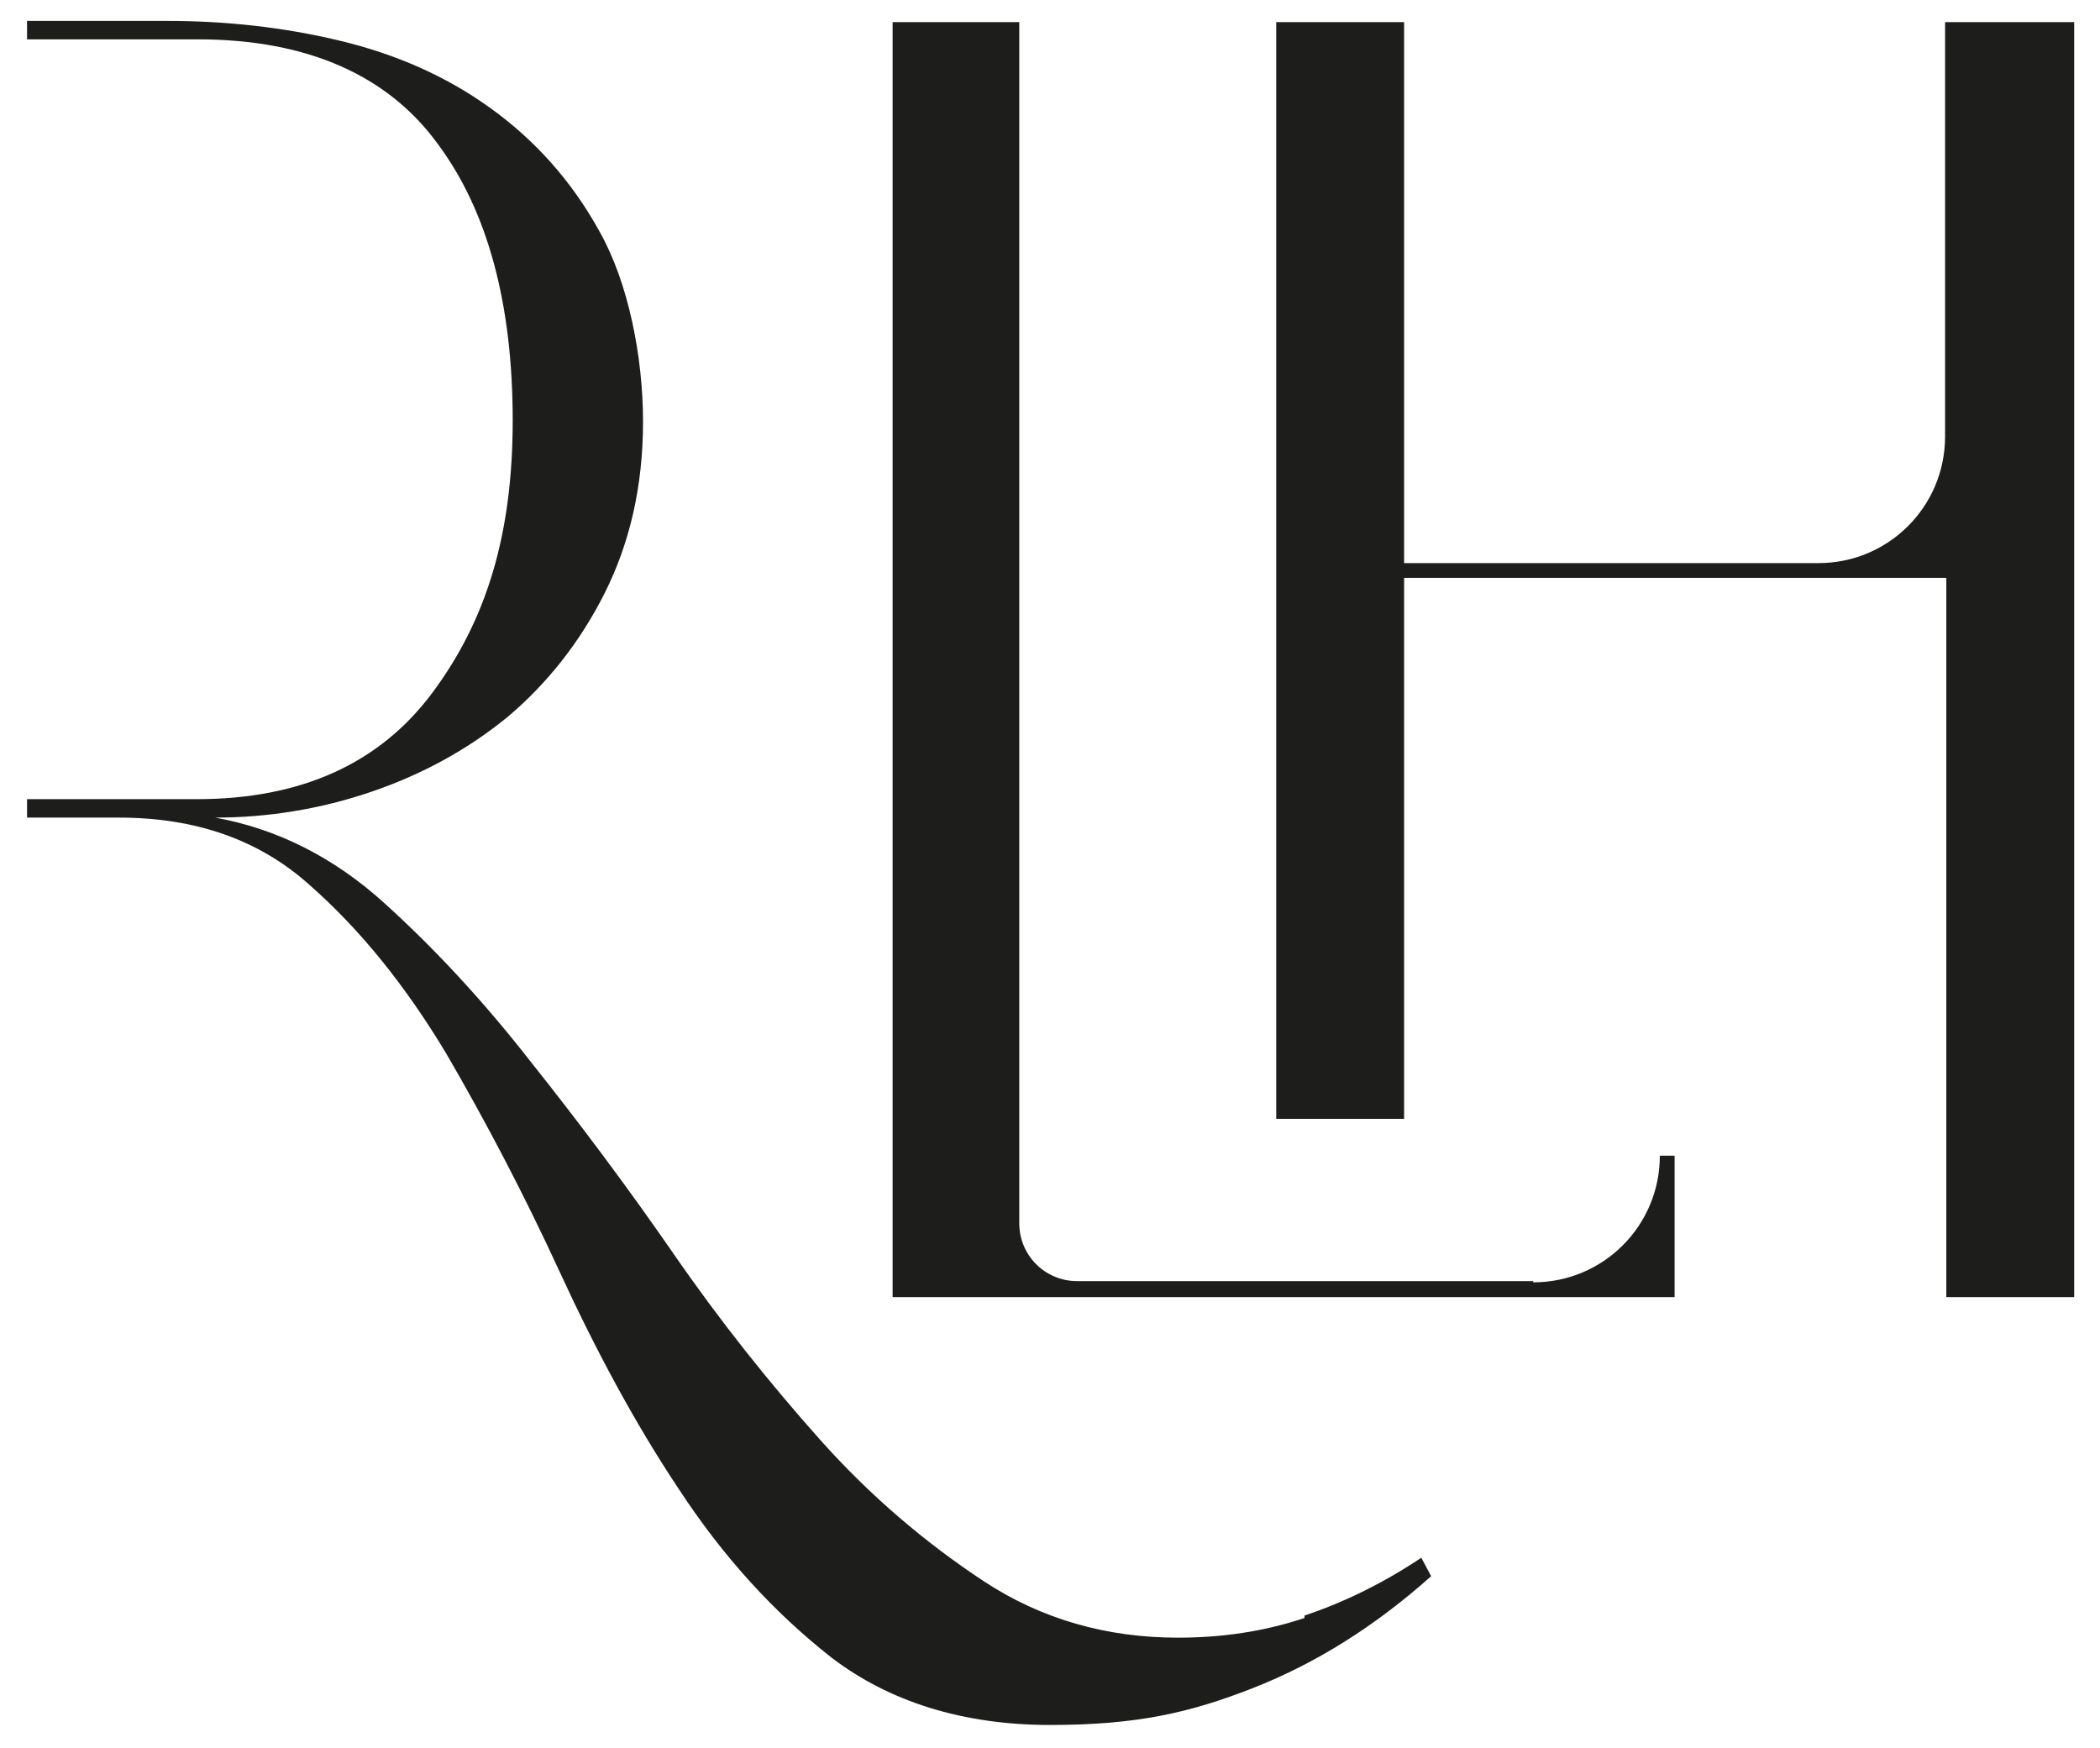
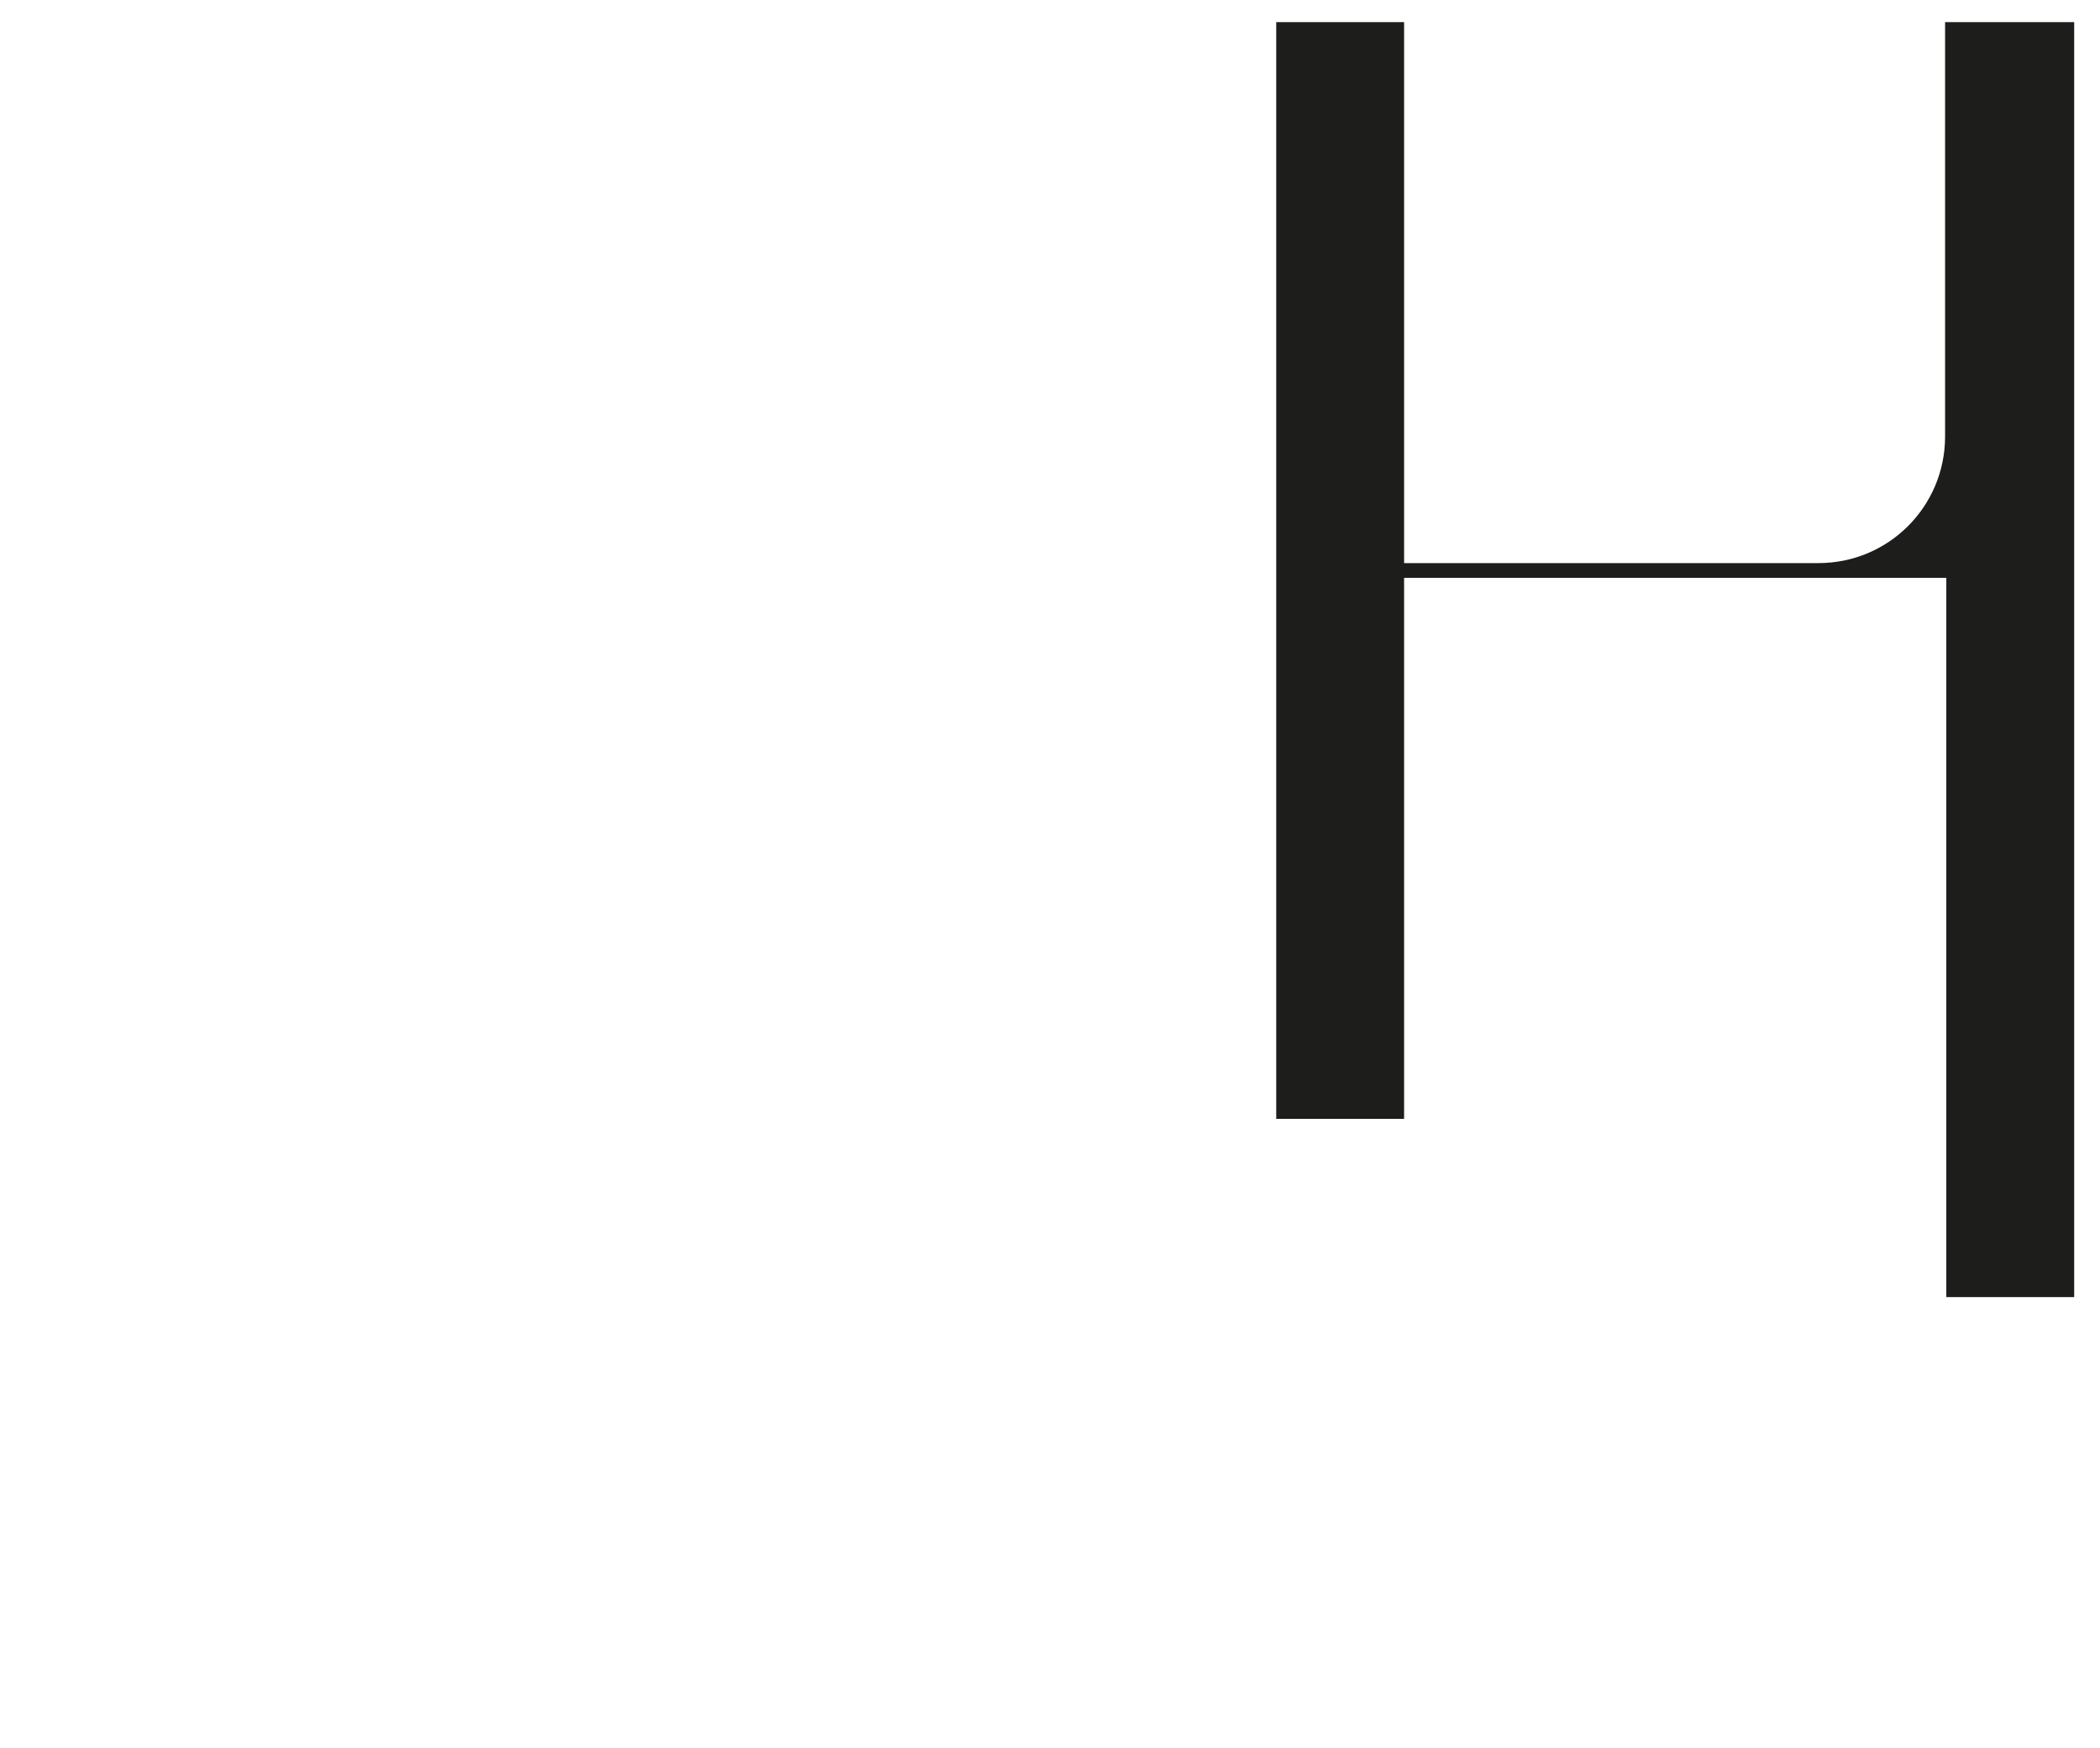
<svg xmlns="http://www.w3.org/2000/svg" id="Layer_1" version="1.1" viewBox="0 0 170.8 142.2">
  <defs>
    <style>
      .st0 {
        fill: #1d1d1b;
      }
    </style>
  </defs>
-   <path class="st0" d="M106.1,131.6c-3.3,1.1-6.7,1.6-10.3,1.6-5.8,0-11.1-1.5-15.8-4.6-4.7-3.1-9.2-6.9-13.3-11.5-4.1-4.6-8.1-9.6-11.9-15.1-3.8-5.5-7.7-10.7-11.6-15.6-3.9-5-7.9-9.3-12-13-4.1-3.7-8.7-6-13.7-6.9,4.3,0,8.6-.7,12.7-2.1,4.1-1.4,7.8-3.4,11.1-6.1,3.2-2.7,5.9-6.1,7.9-10.1s3.1-8.6,3.1-13.9-1.2-11.3-3.5-15.4c-2.3-4.2-5.3-7.5-8.9-10.1-3.6-2.6-7.7-4.4-12.3-5.5-4.6-1.1-9.3-1.6-14-1.6H2.2v1.5h13.9c9,0,15.5,3,19.5,8.5,4.1,5.5,6.1,13.1,6.1,22.5s-2.2,16.3-6.5,22.1-10.7,8.7-19.2,8.7H2.2v1.5h7.5c6.2,0,11.4,1.8,15.5,5.5,4.1,3.6,7.8,8.2,11.1,13.7,3.2,5.5,6.3,11.4,9.2,17.7s6.1,12.3,9.7,17.7c3.6,5.5,7.7,10,12.4,13.7,4.7,3.6,10.7,5.5,17.8,5.5s11.4-1,16.5-3,9.9-5,14.5-9.1l-.8-1.5c-3,2-6.2,3.6-9.5,4.7v.2Z" />
  <path class="st0" d="M158.2,1.8v33.7c0,5.7-4.6,10.3-10.3,10.3h-33.7V1.8h-10.4v89.2h10.4v-44h44.1v58.5h10.4V1.8h-10.5Z" />
-   <path class="st0" d="M124.7,104.2h-37.1c-2.6,0-4.7-2.1-4.7-4.7V1.8h-10.3v103.7h63.6v-11.5h-1.2c0,5.7-4.6,10.3-10.3,10.3h0Z" />
</svg>